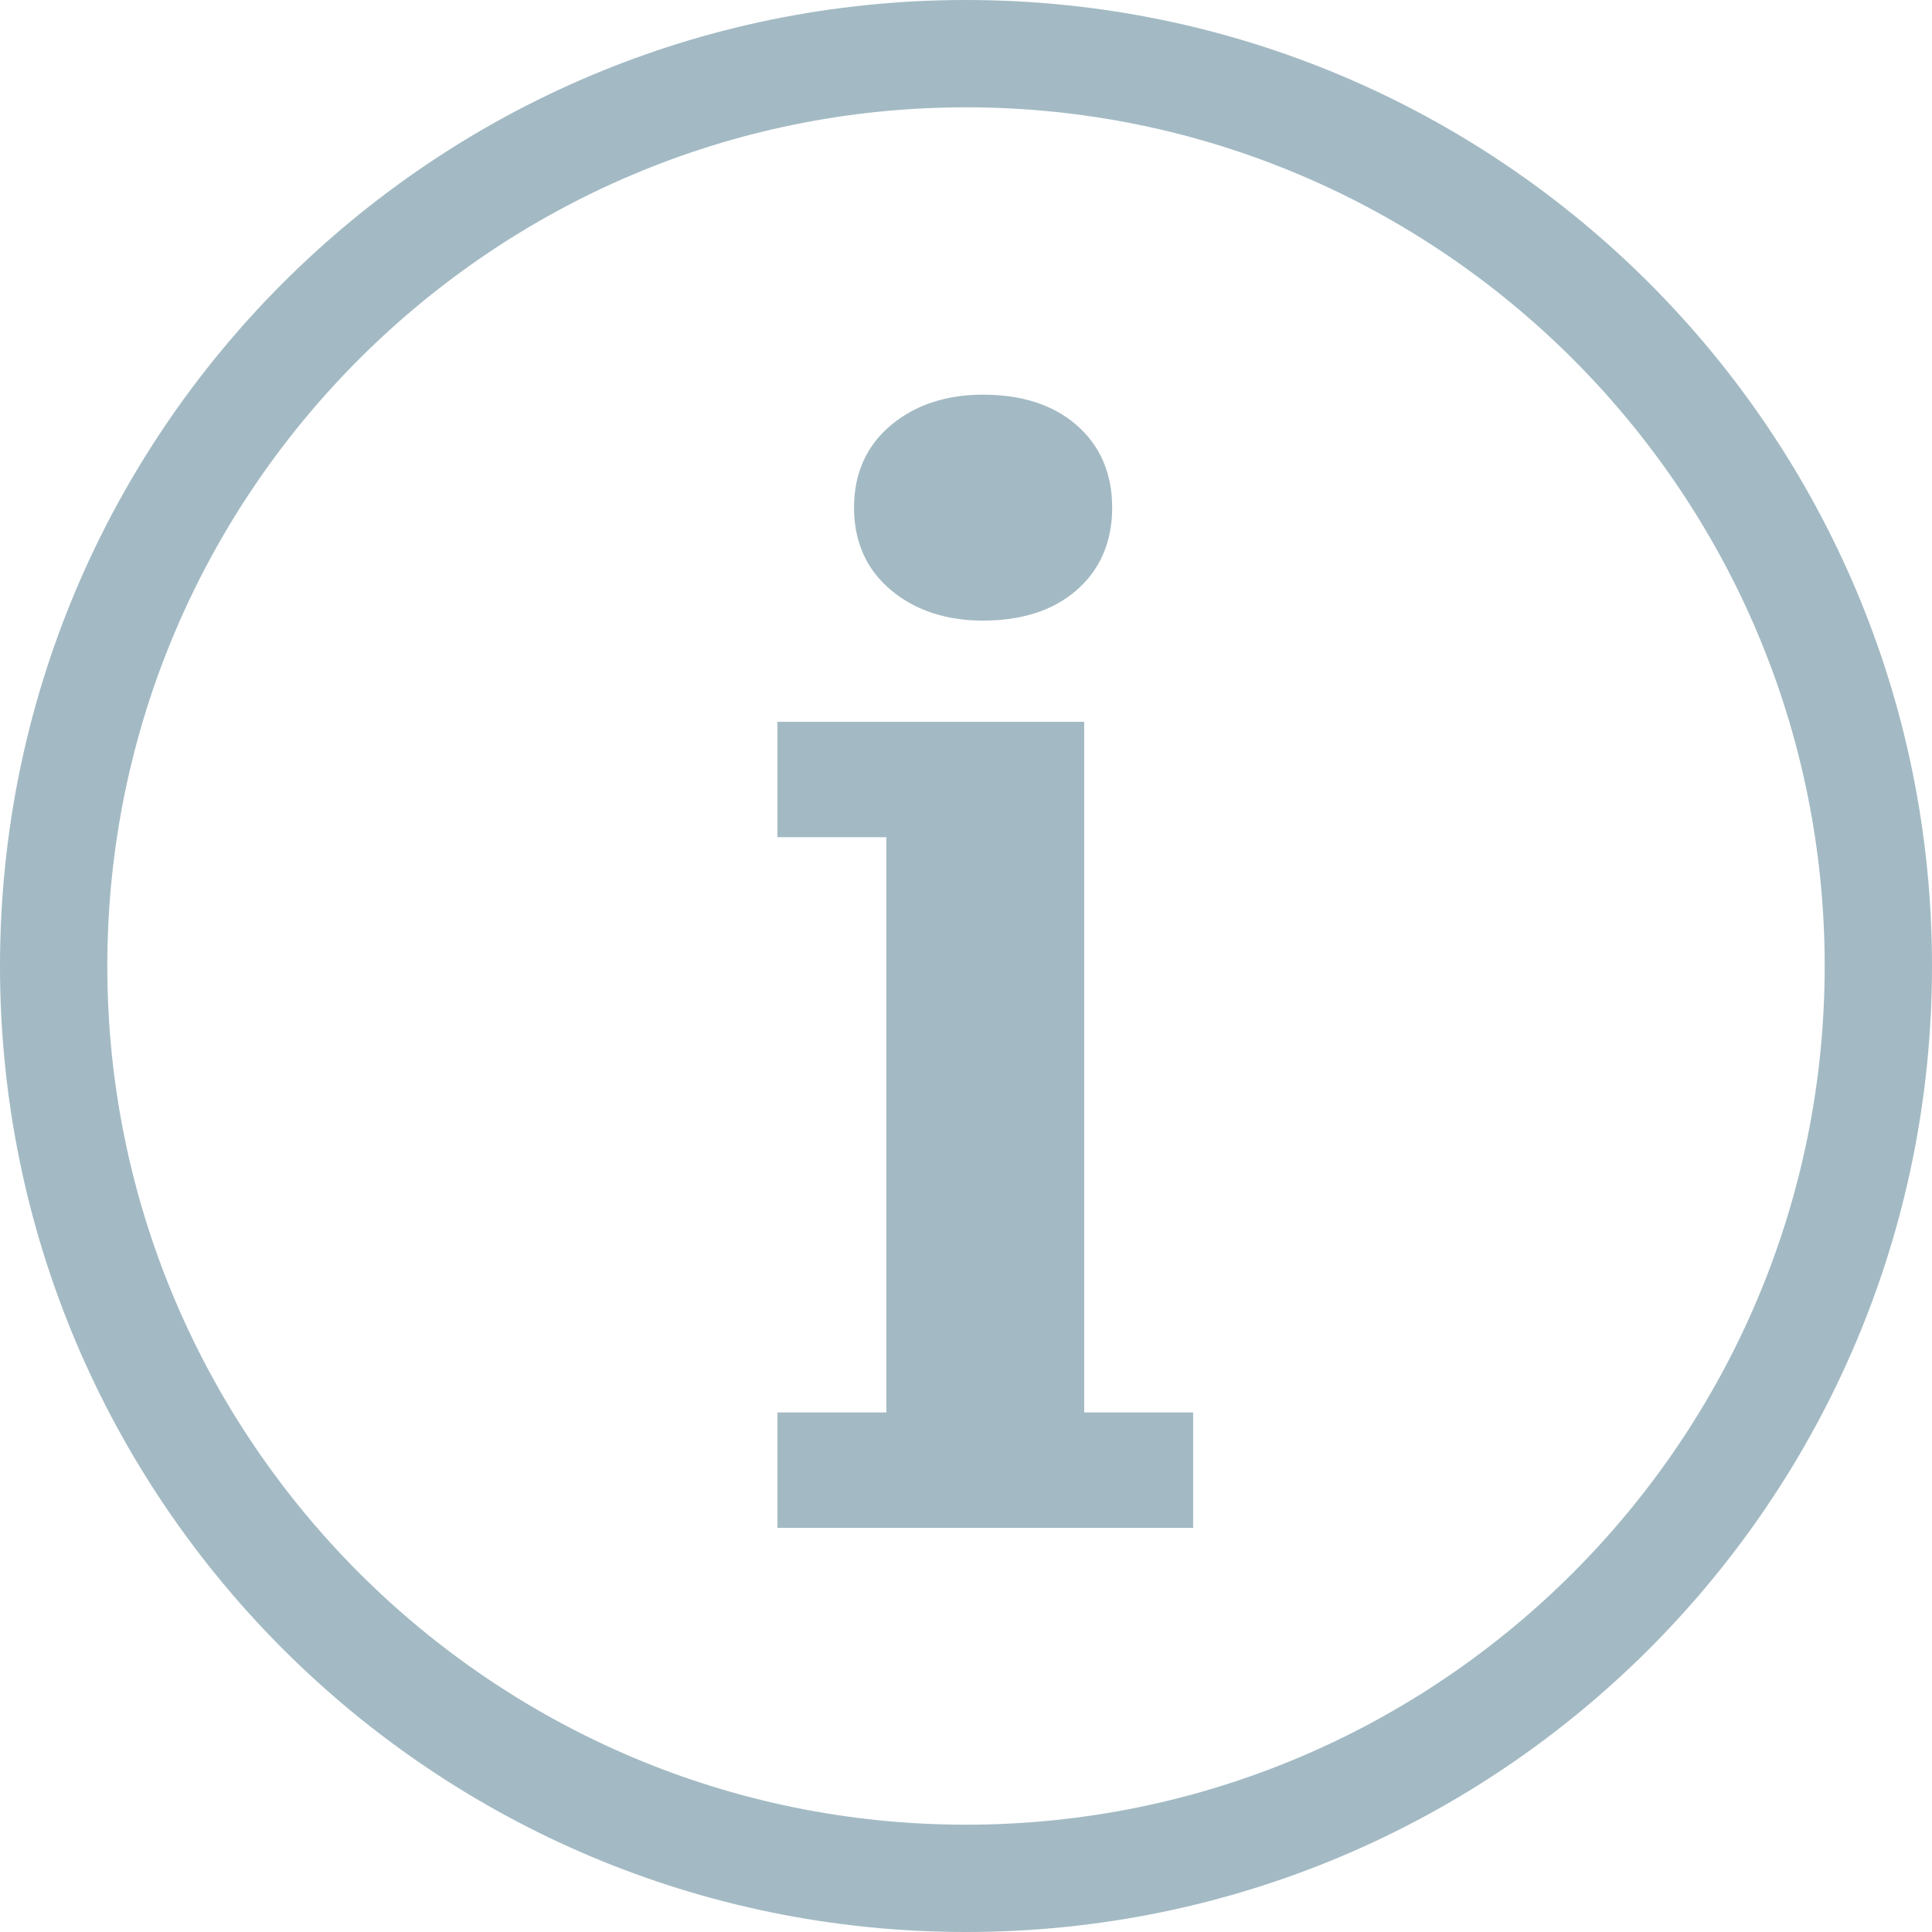
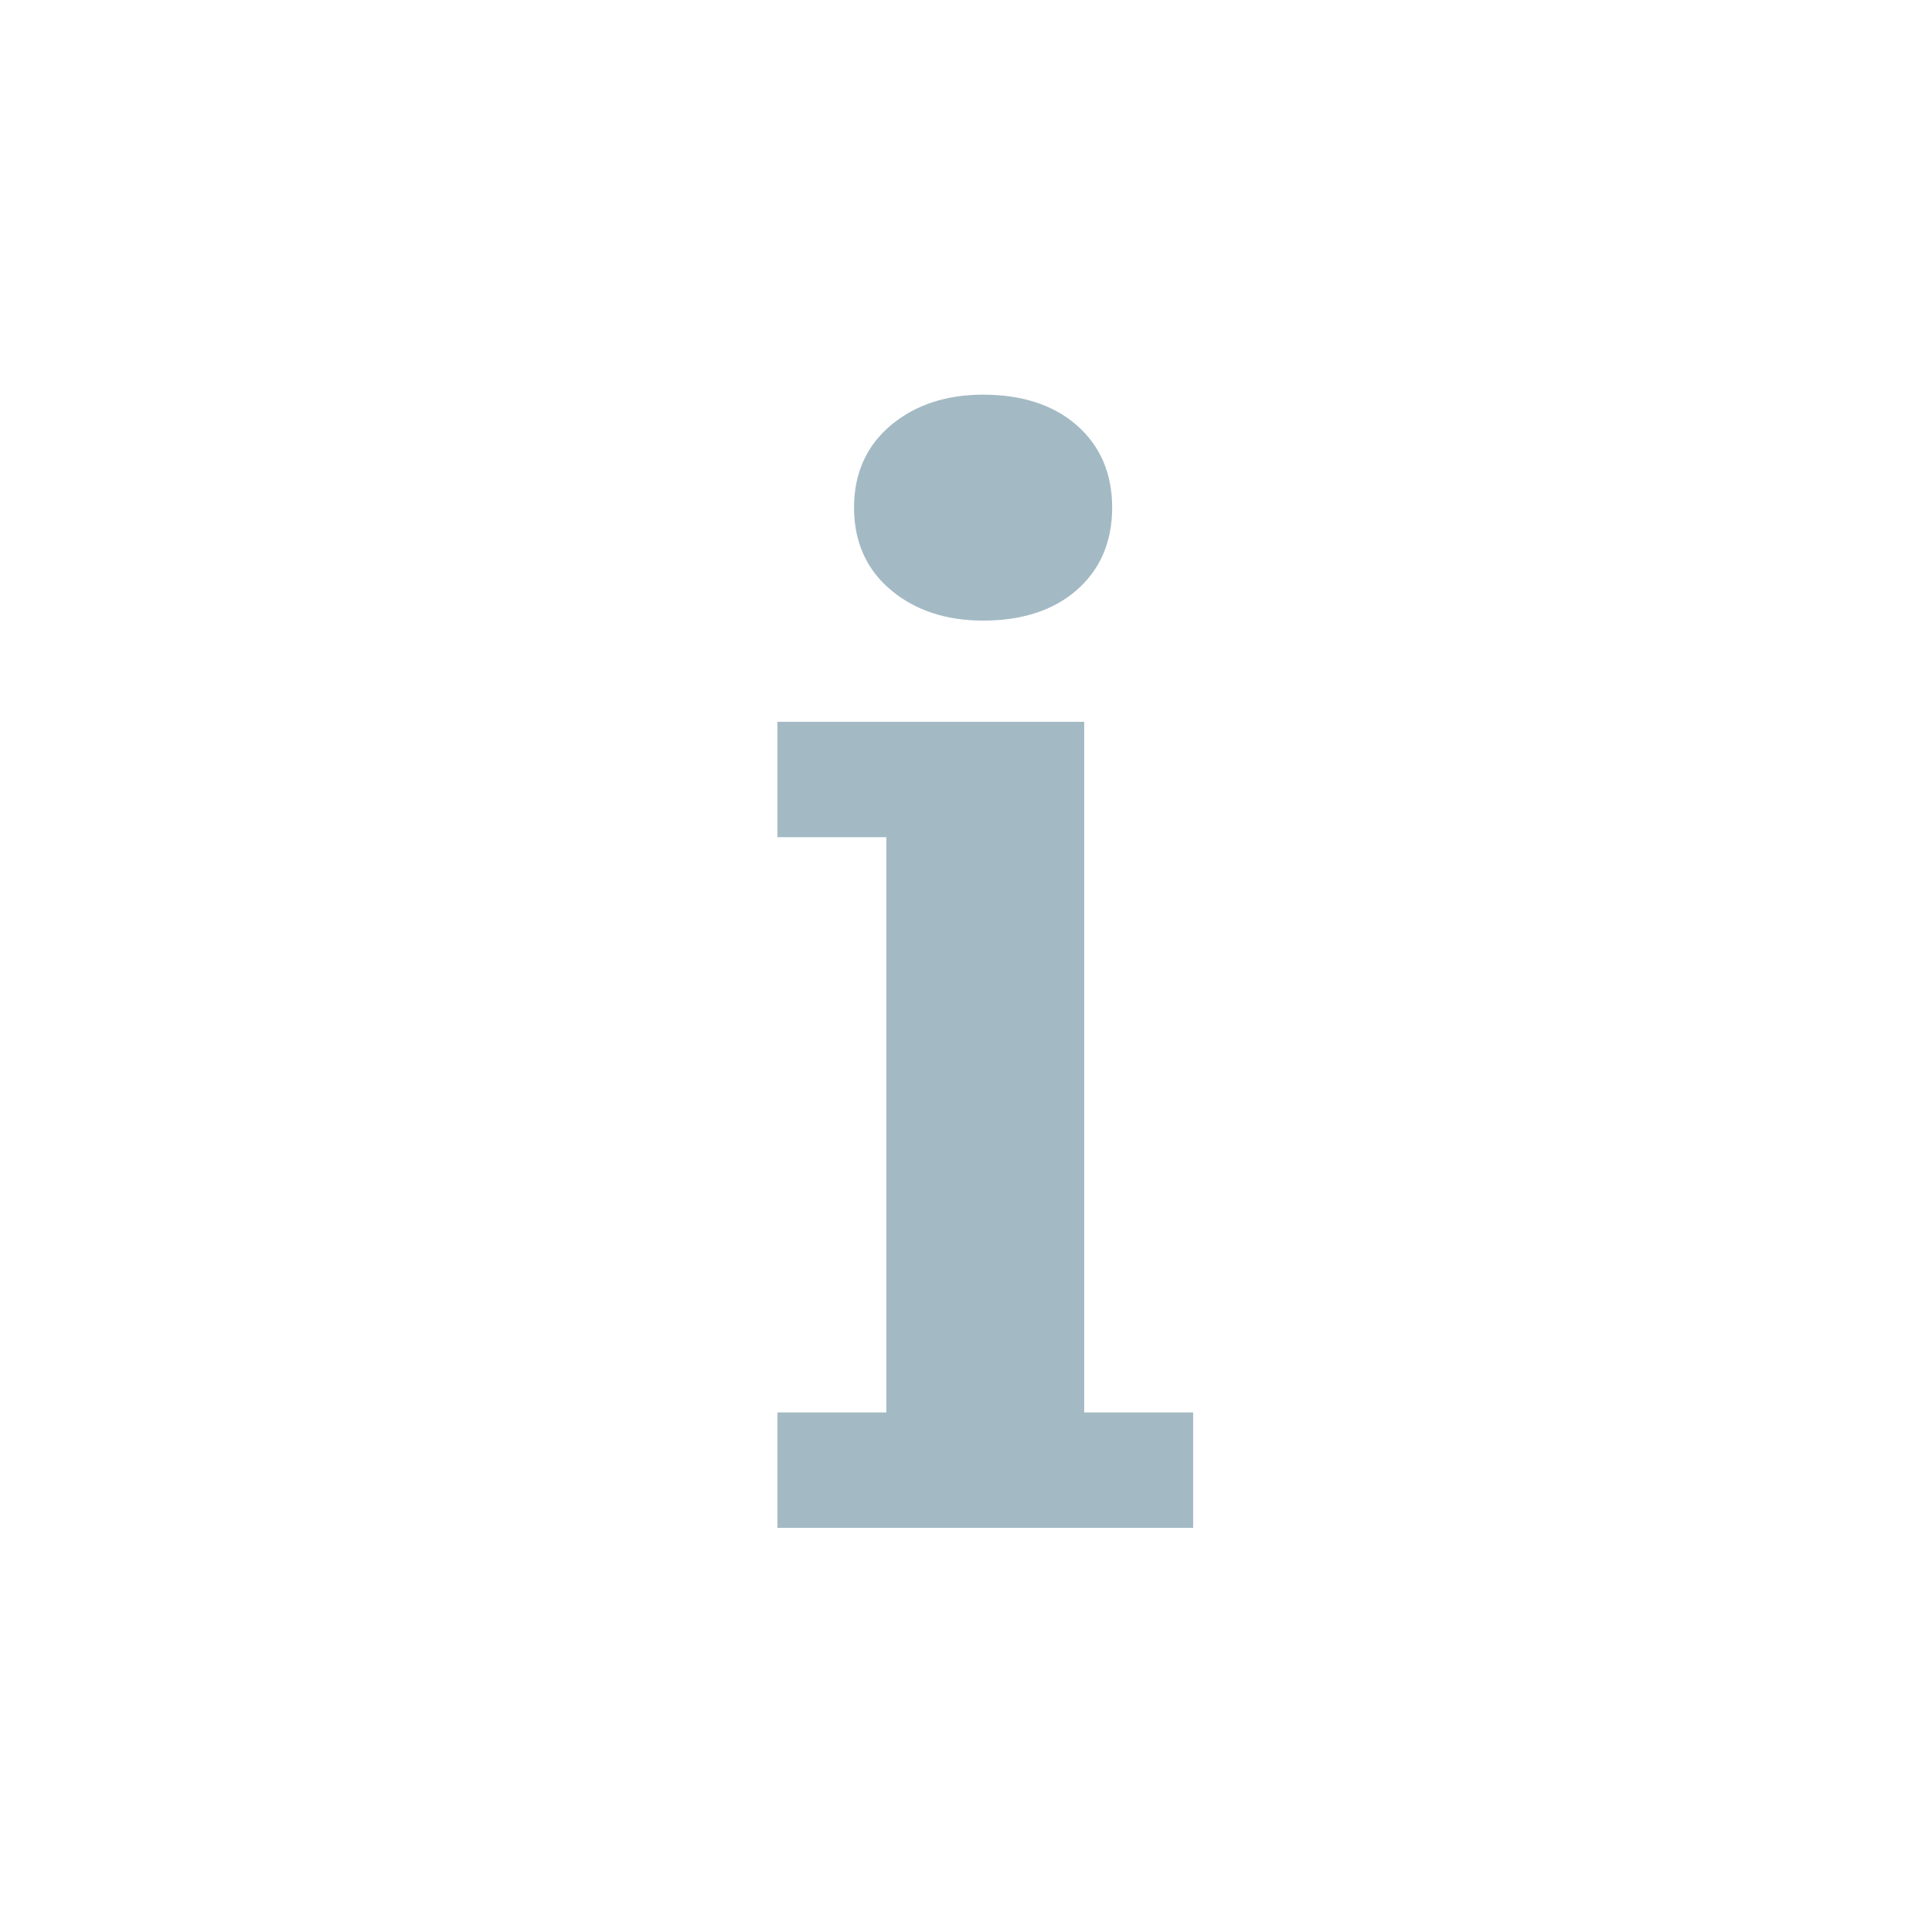
<svg xmlns="http://www.w3.org/2000/svg" width="44px" height="44px" viewBox="0 0 44 44" version="1.1">
  <title>noun_55404_cc</title>
  <desc>Created with Sketch.</desc>
  <defs />
  <g id="designs" stroke="none" stroke-width="1" fill="none" fill-rule="evenodd">
    <g id="FeRFA_WhatFerfais-Copy-3" transform="translate(-1065, -1289)" fill="#A3BAC4" fill-rule="nonzero">
      <g id="noun_55404_cc" transform="translate(1065, 1289)">
        <g id="Group" transform="translate(17, 8)">
          <path d="M5.389,6.134 C6.268,6.134 6.981,5.904 7.506,5.452 C8.052,4.982 8.329,4.346 8.329,3.561 C8.329,2.777 8.053,2.141 7.506,1.671 C6.98,1.218 6.267,0.988 5.389,0.988 C4.559,0.988 3.861,1.216 3.314,1.664 C2.74,2.134 2.45,2.772 2.45,3.561 C2.45,4.351 2.741,4.989 3.314,5.458 C3.86,5.906 4.559,6.134 5.389,6.134 Z" id="Shape" />
          <polygon id="Shape" points="7.692 24.167 7.692 8.439 0.706 8.439 0.706 11.067 3.186 11.067 3.186 24.167 0.706 24.167 0.706 26.796 10.173 26.796 10.173 24.167" />
        </g>
-         <path d="M22,2.444 C32.783,2.444 41.556,11.217 41.556,22 C41.556,32.783 32.783,41.556 22,41.556 C11.217,41.556 2.444,32.783 2.444,22 C2.444,11.217 11.217,2.444 22,2.444 Z M22,0 C9.85,0 0,9.85 0,22 C0,34.15 9.85,44 22,44 C34.15,44 44,34.15 44,22 C44,9.85 34.15,0 22,0 Z" id="Shape" />
      </g>
    </g>
  </g>
</svg>